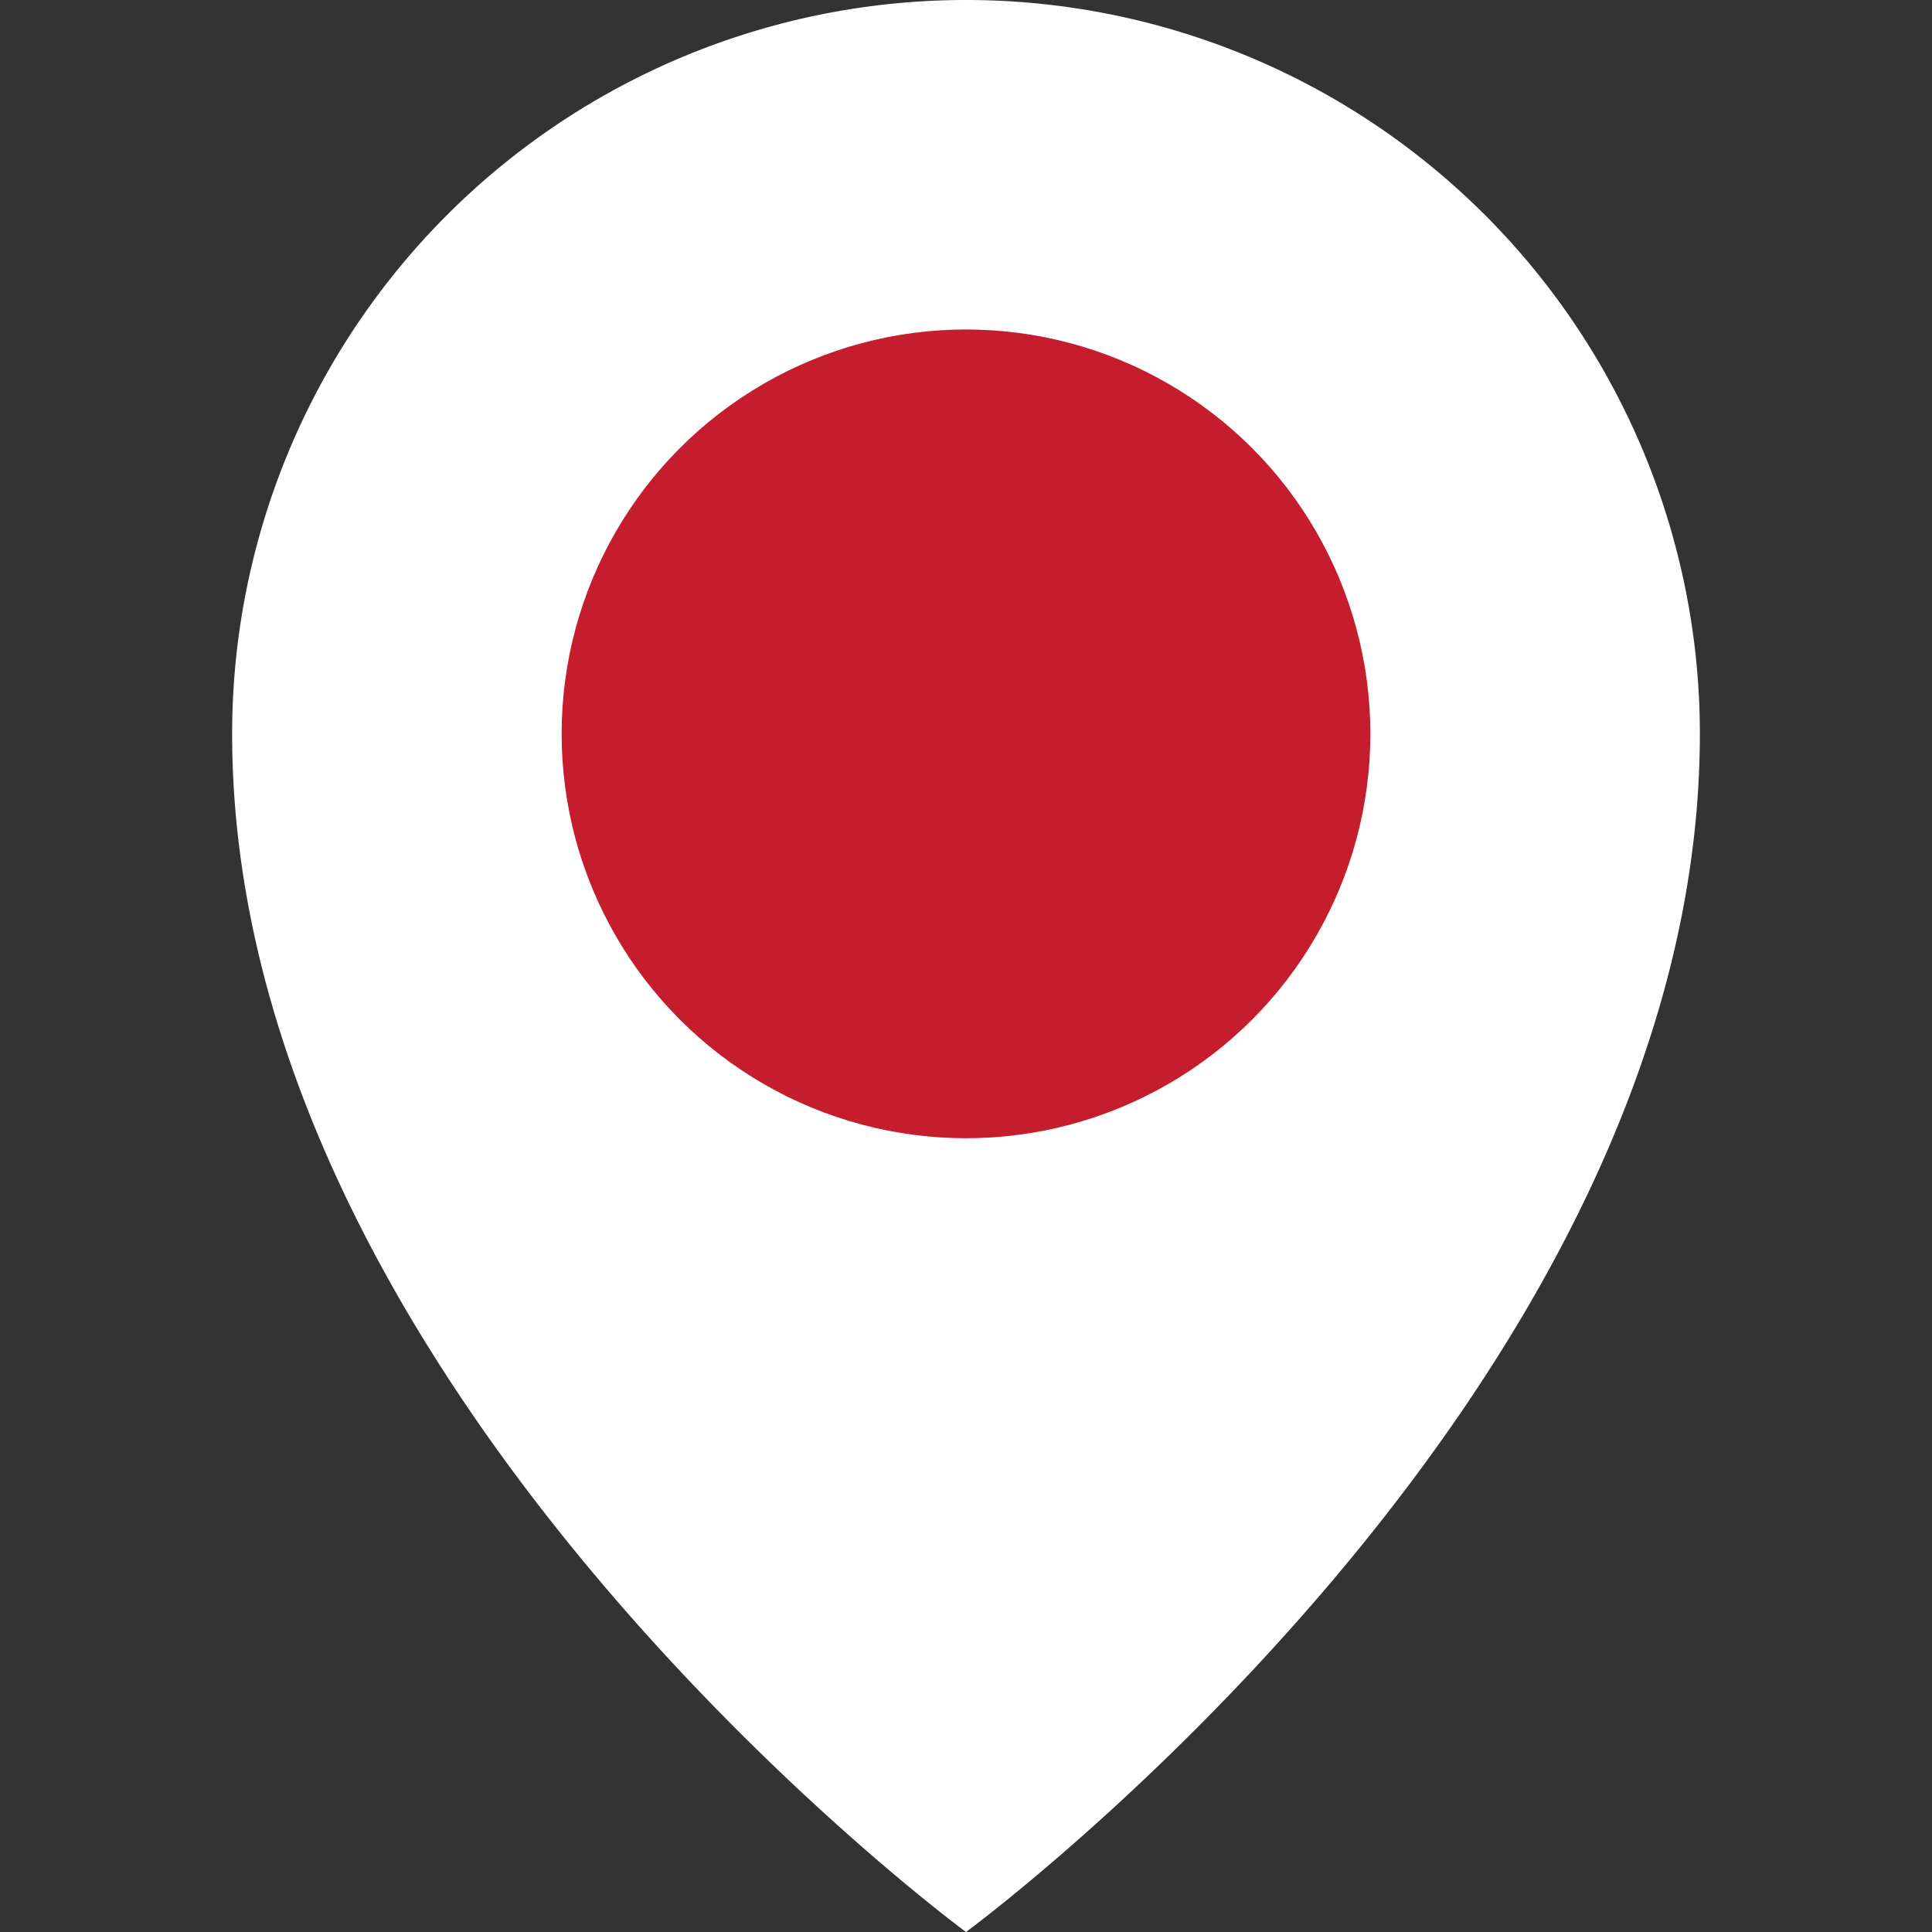
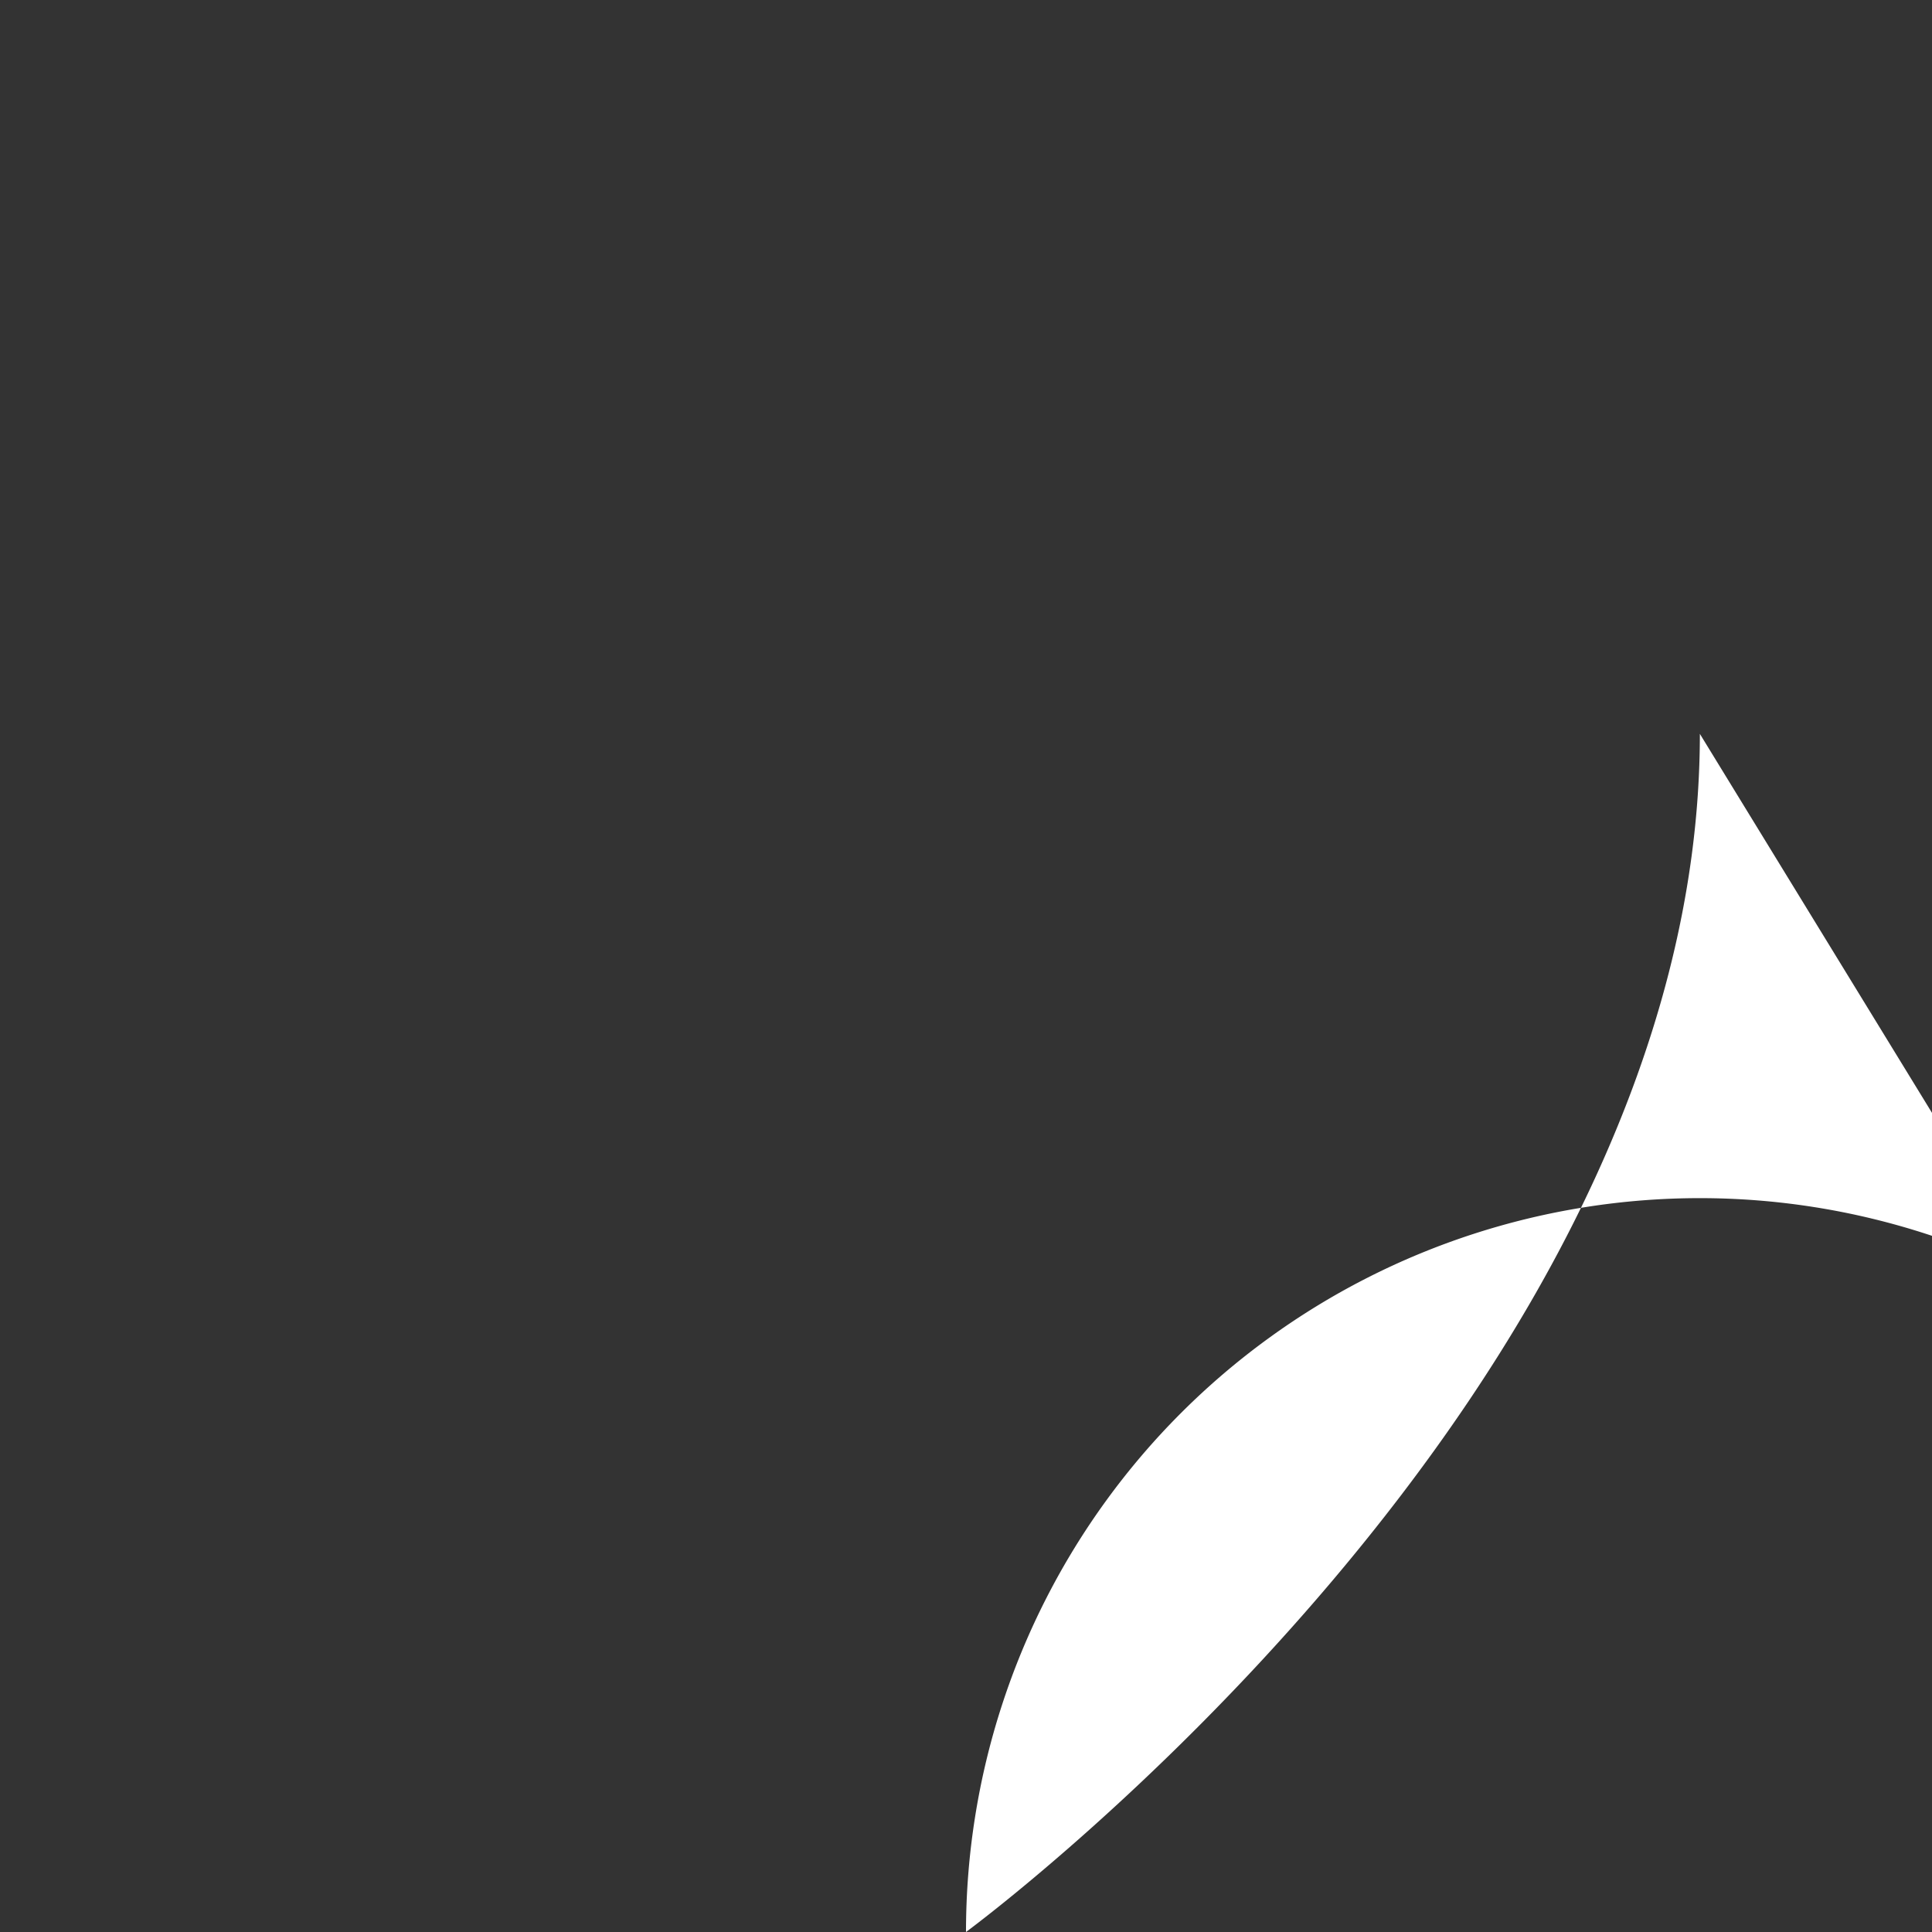
<svg xmlns="http://www.w3.org/2000/svg" viewBox="0 0 32.25 32.25">
  <rect x="0" y="0" width="32.25" height="32.25" fill="#333333" stroke="none" />
-   <path d="M28.375,12.25c0,11-12.25,20-12.25,20s-12.25-9-12.25-20a12.25,12.25,0,0,1,24.5,0Z" fill="#fff" />
-   <circle cx="16.125" cy="12.25" r="6.75" fill="#c51d2d" />
+   <path d="M28.375,12.25c0,11-12.25,20-12.25,20a12.25,12.25,0,0,1,24.5,0Z" fill="#fff" />
</svg>